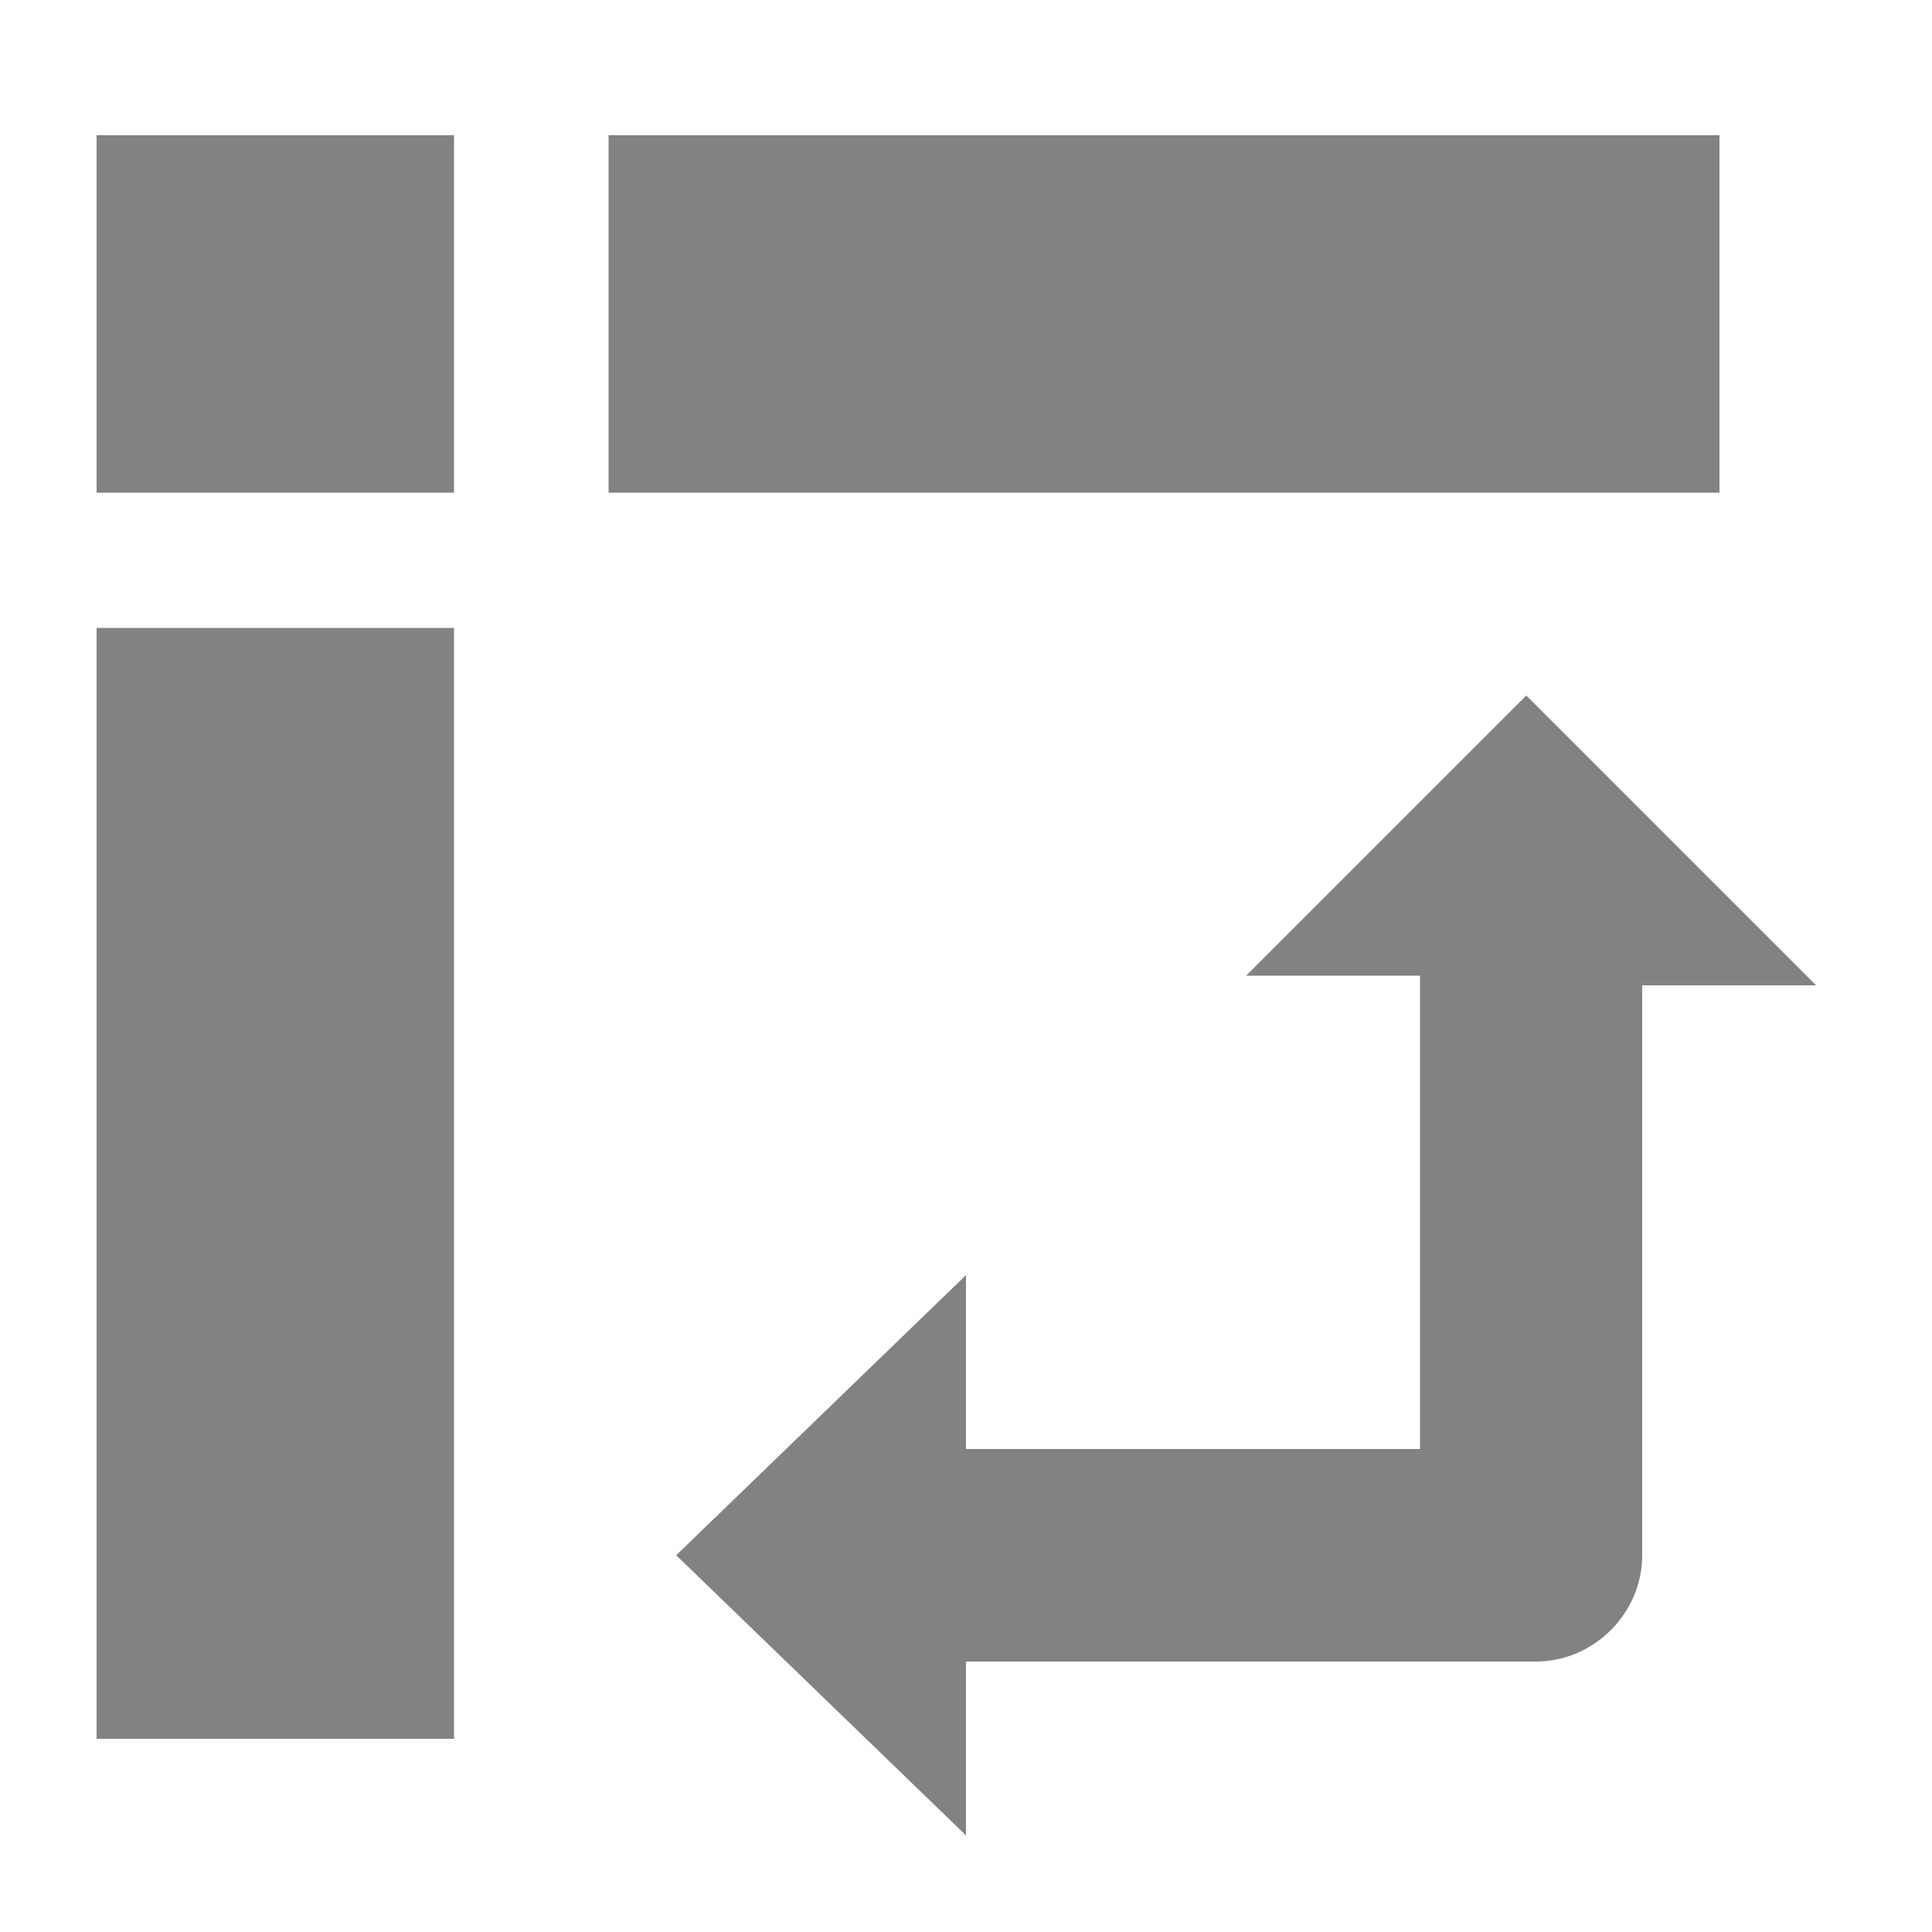
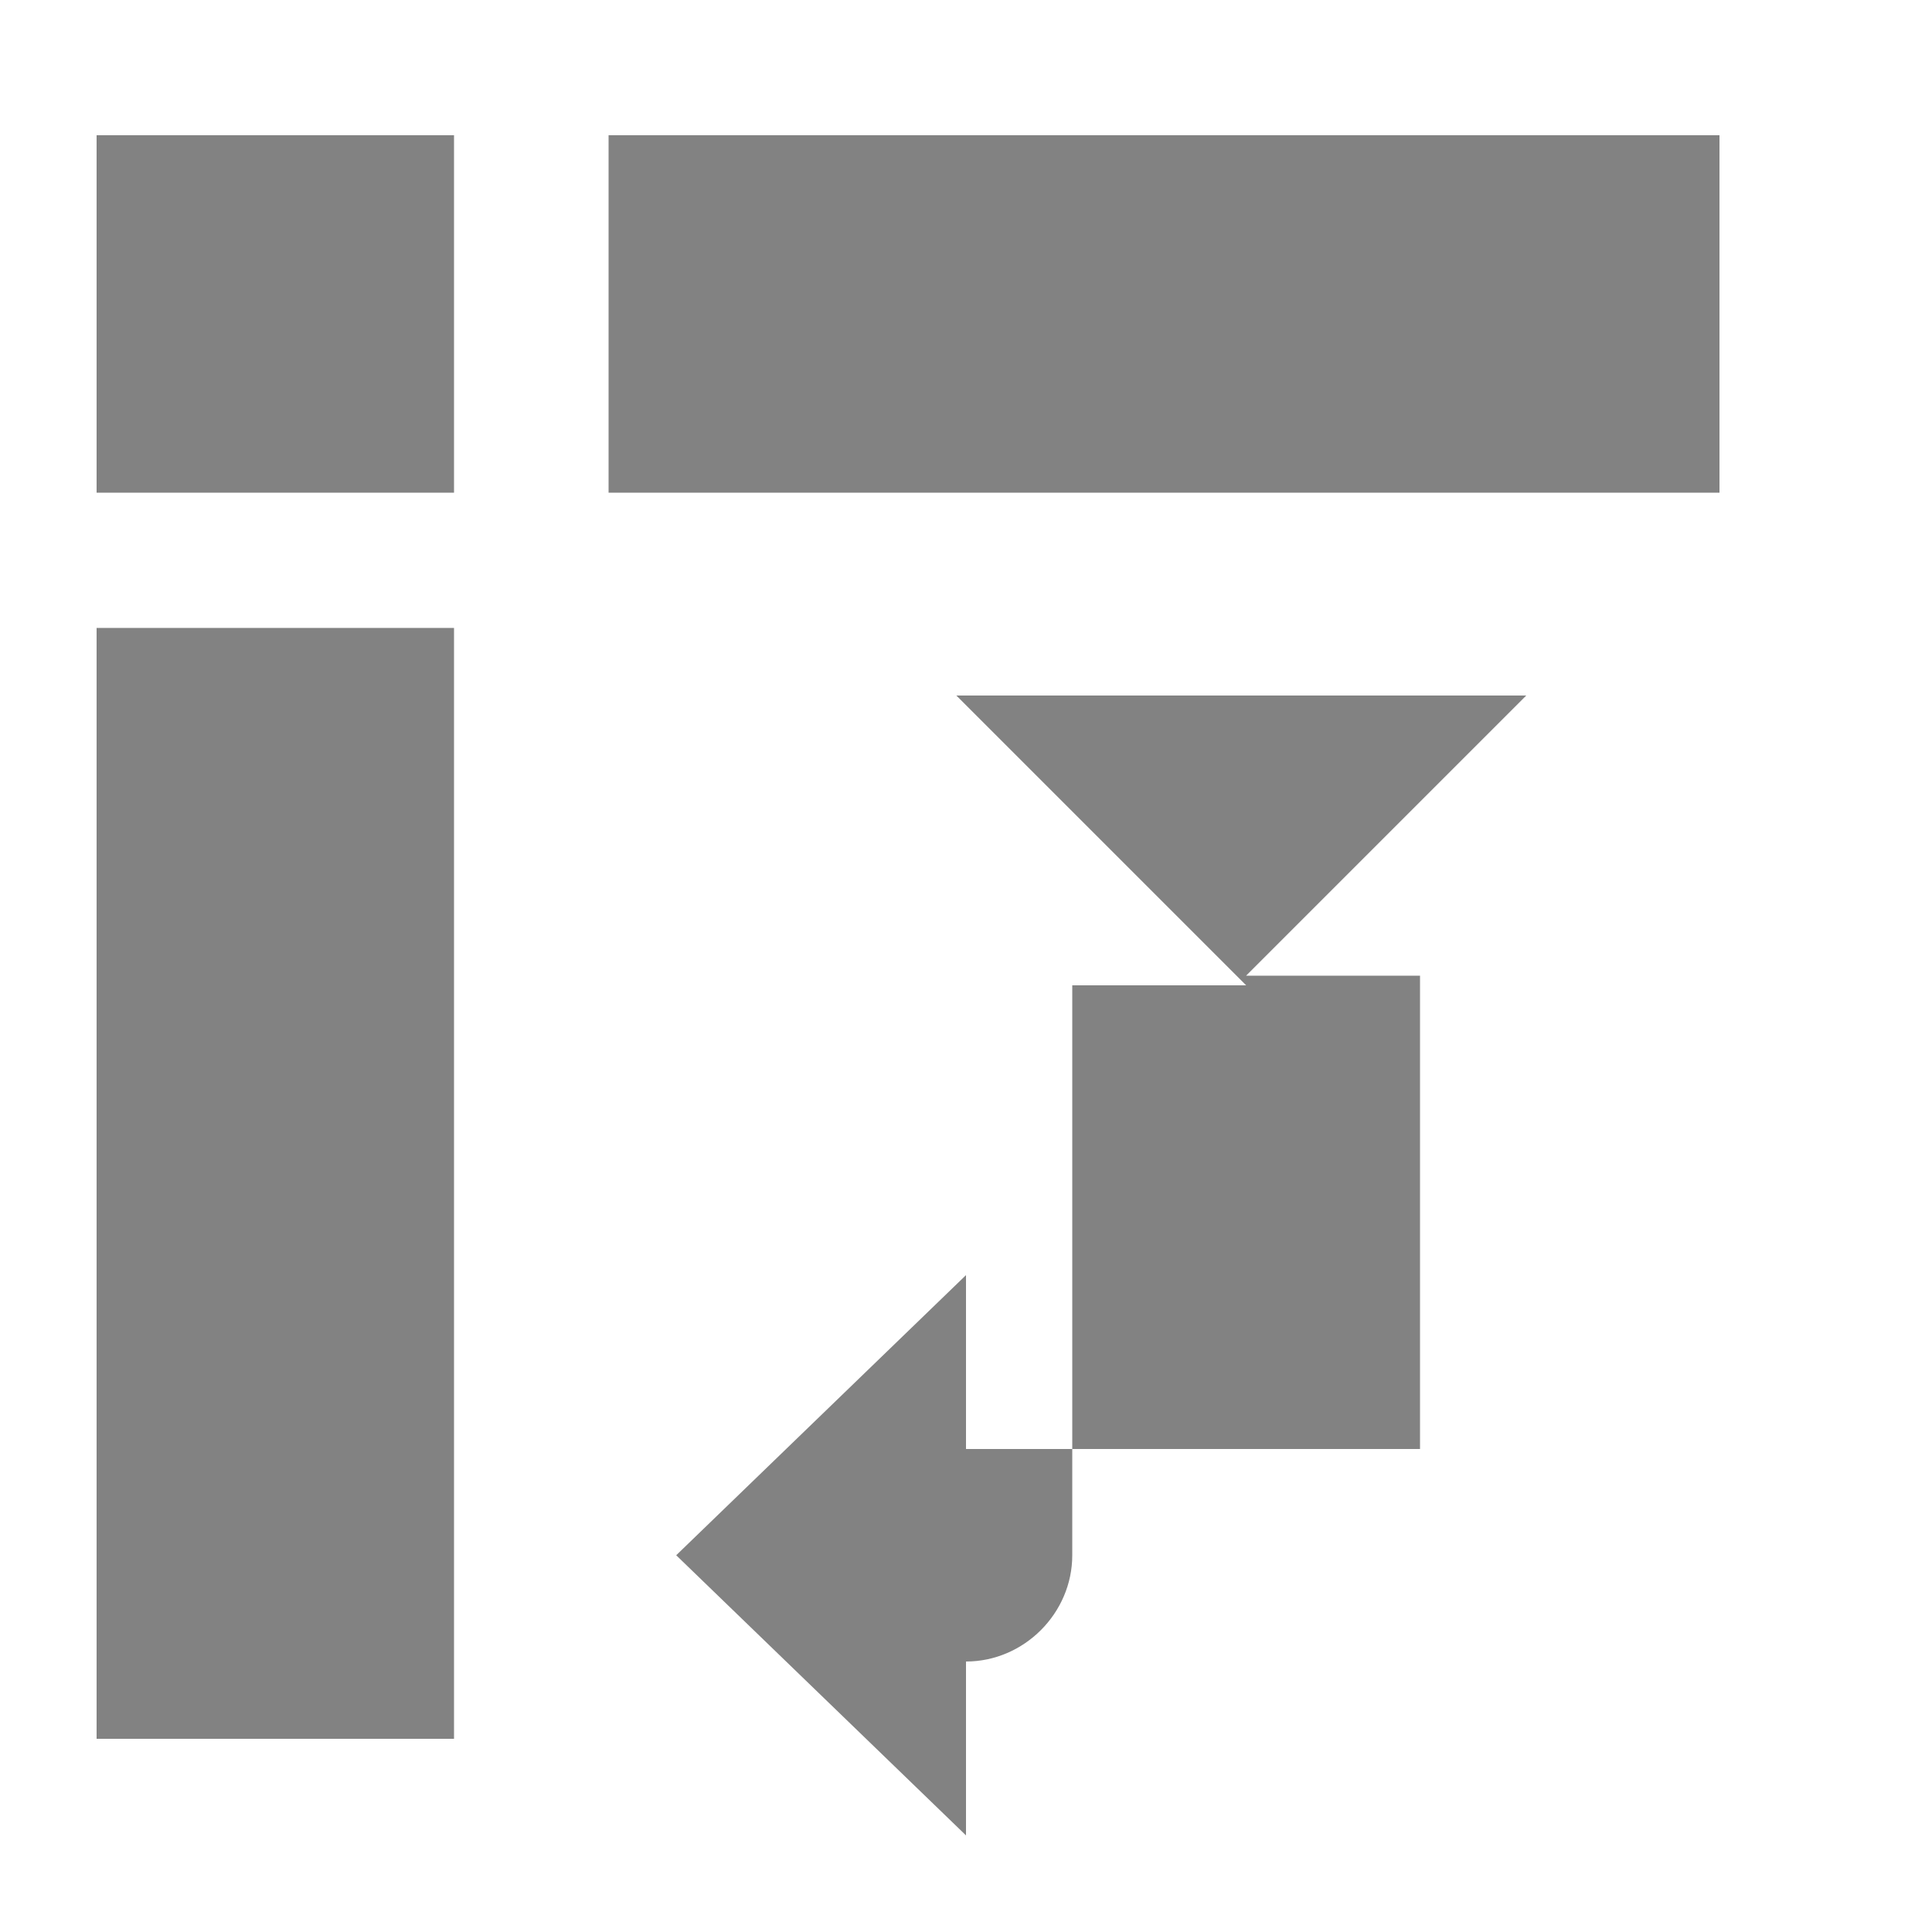
<svg xmlns="http://www.w3.org/2000/svg" version="1.1" id="Layer_1" x="0" y="0" viewBox="-29 41 20 20" xml:space="preserve">
-   <path d="M-13.2 48.2l-2.9 2.9h1.8V56H-19v-1.8l-3 2.9 3 2.9v-1.8h5.9c.6 0 1.1-.5 1.1-1.1v-5.9h1.8l-3-3zm-14.8-.7h3.7V59H-28zm5.3-5.1h11.5v3.7h-11.5zm-5.3 0h3.7v3.7H-28z" fill="#828282" />
+   <path d="M-13.2 48.2l-2.9 2.9h1.8V56H-19v-1.8l-3 2.9 3 2.9v-1.8c.6 0 1.1-.5 1.1-1.1v-5.9h1.8l-3-3zm-14.8-.7h3.7V59H-28zm5.3-5.1h11.5v3.7h-11.5zm-5.3 0h3.7v3.7H-28z" fill="#828282" />
</svg>